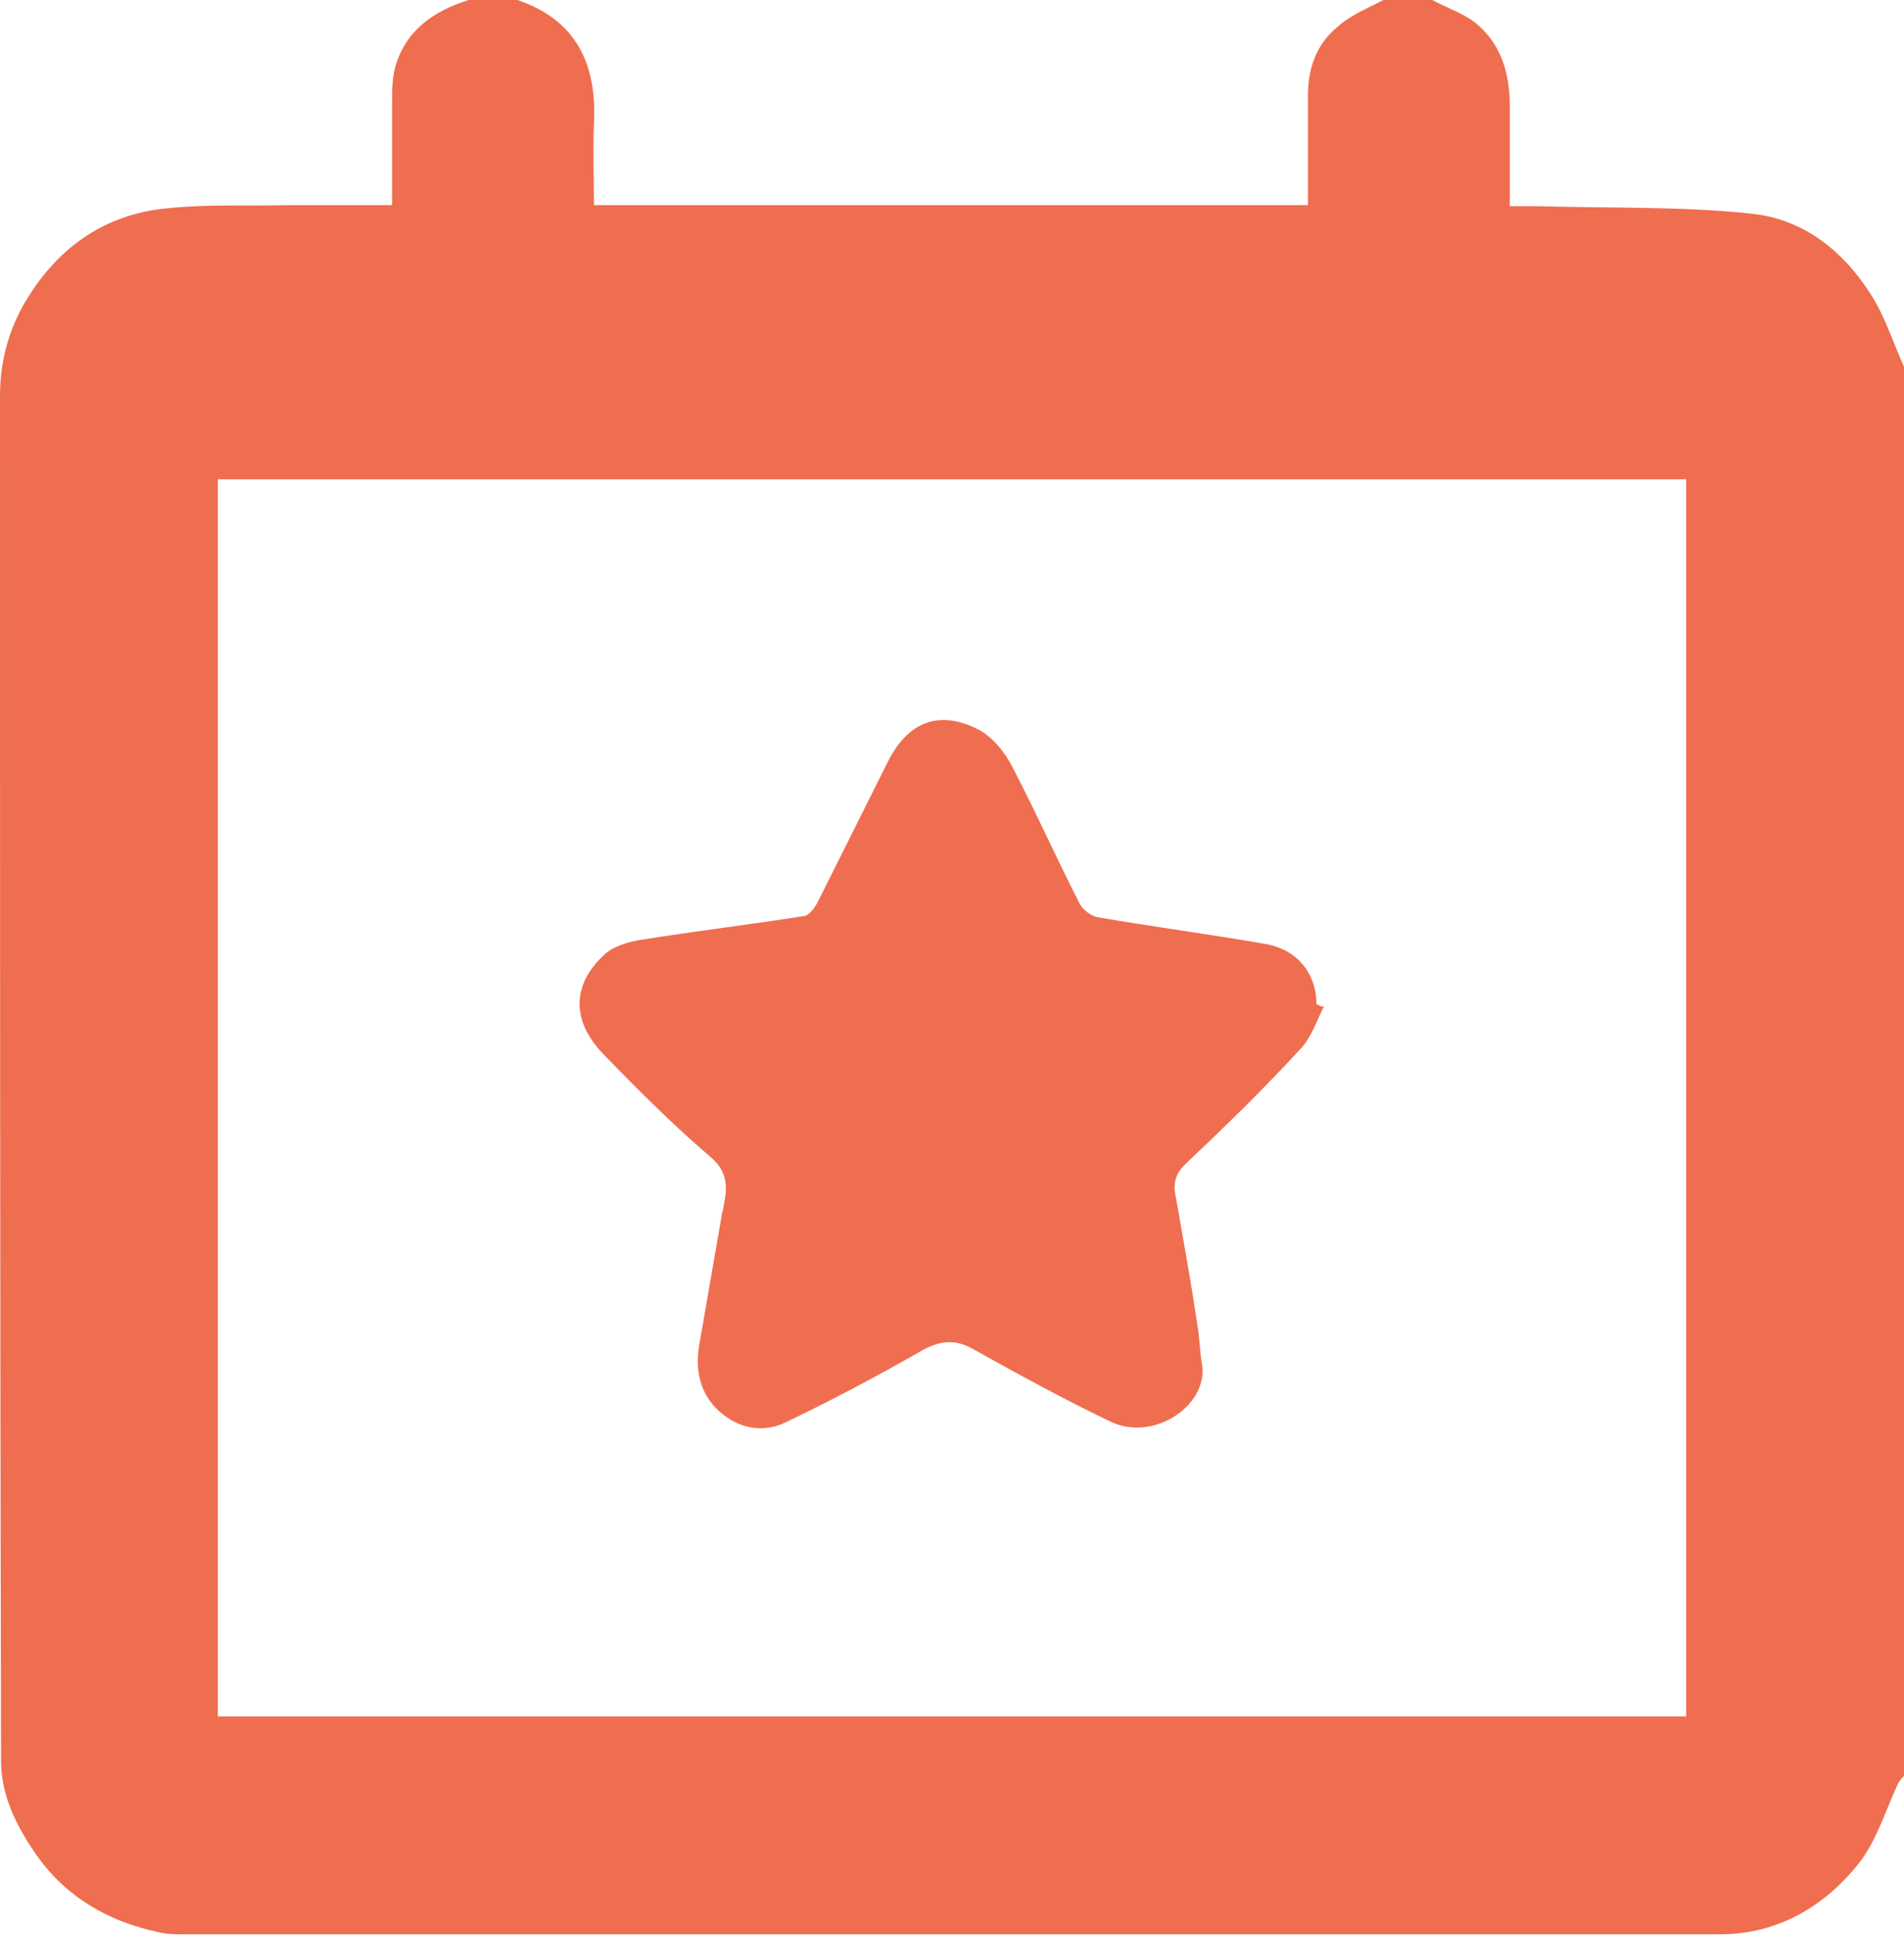
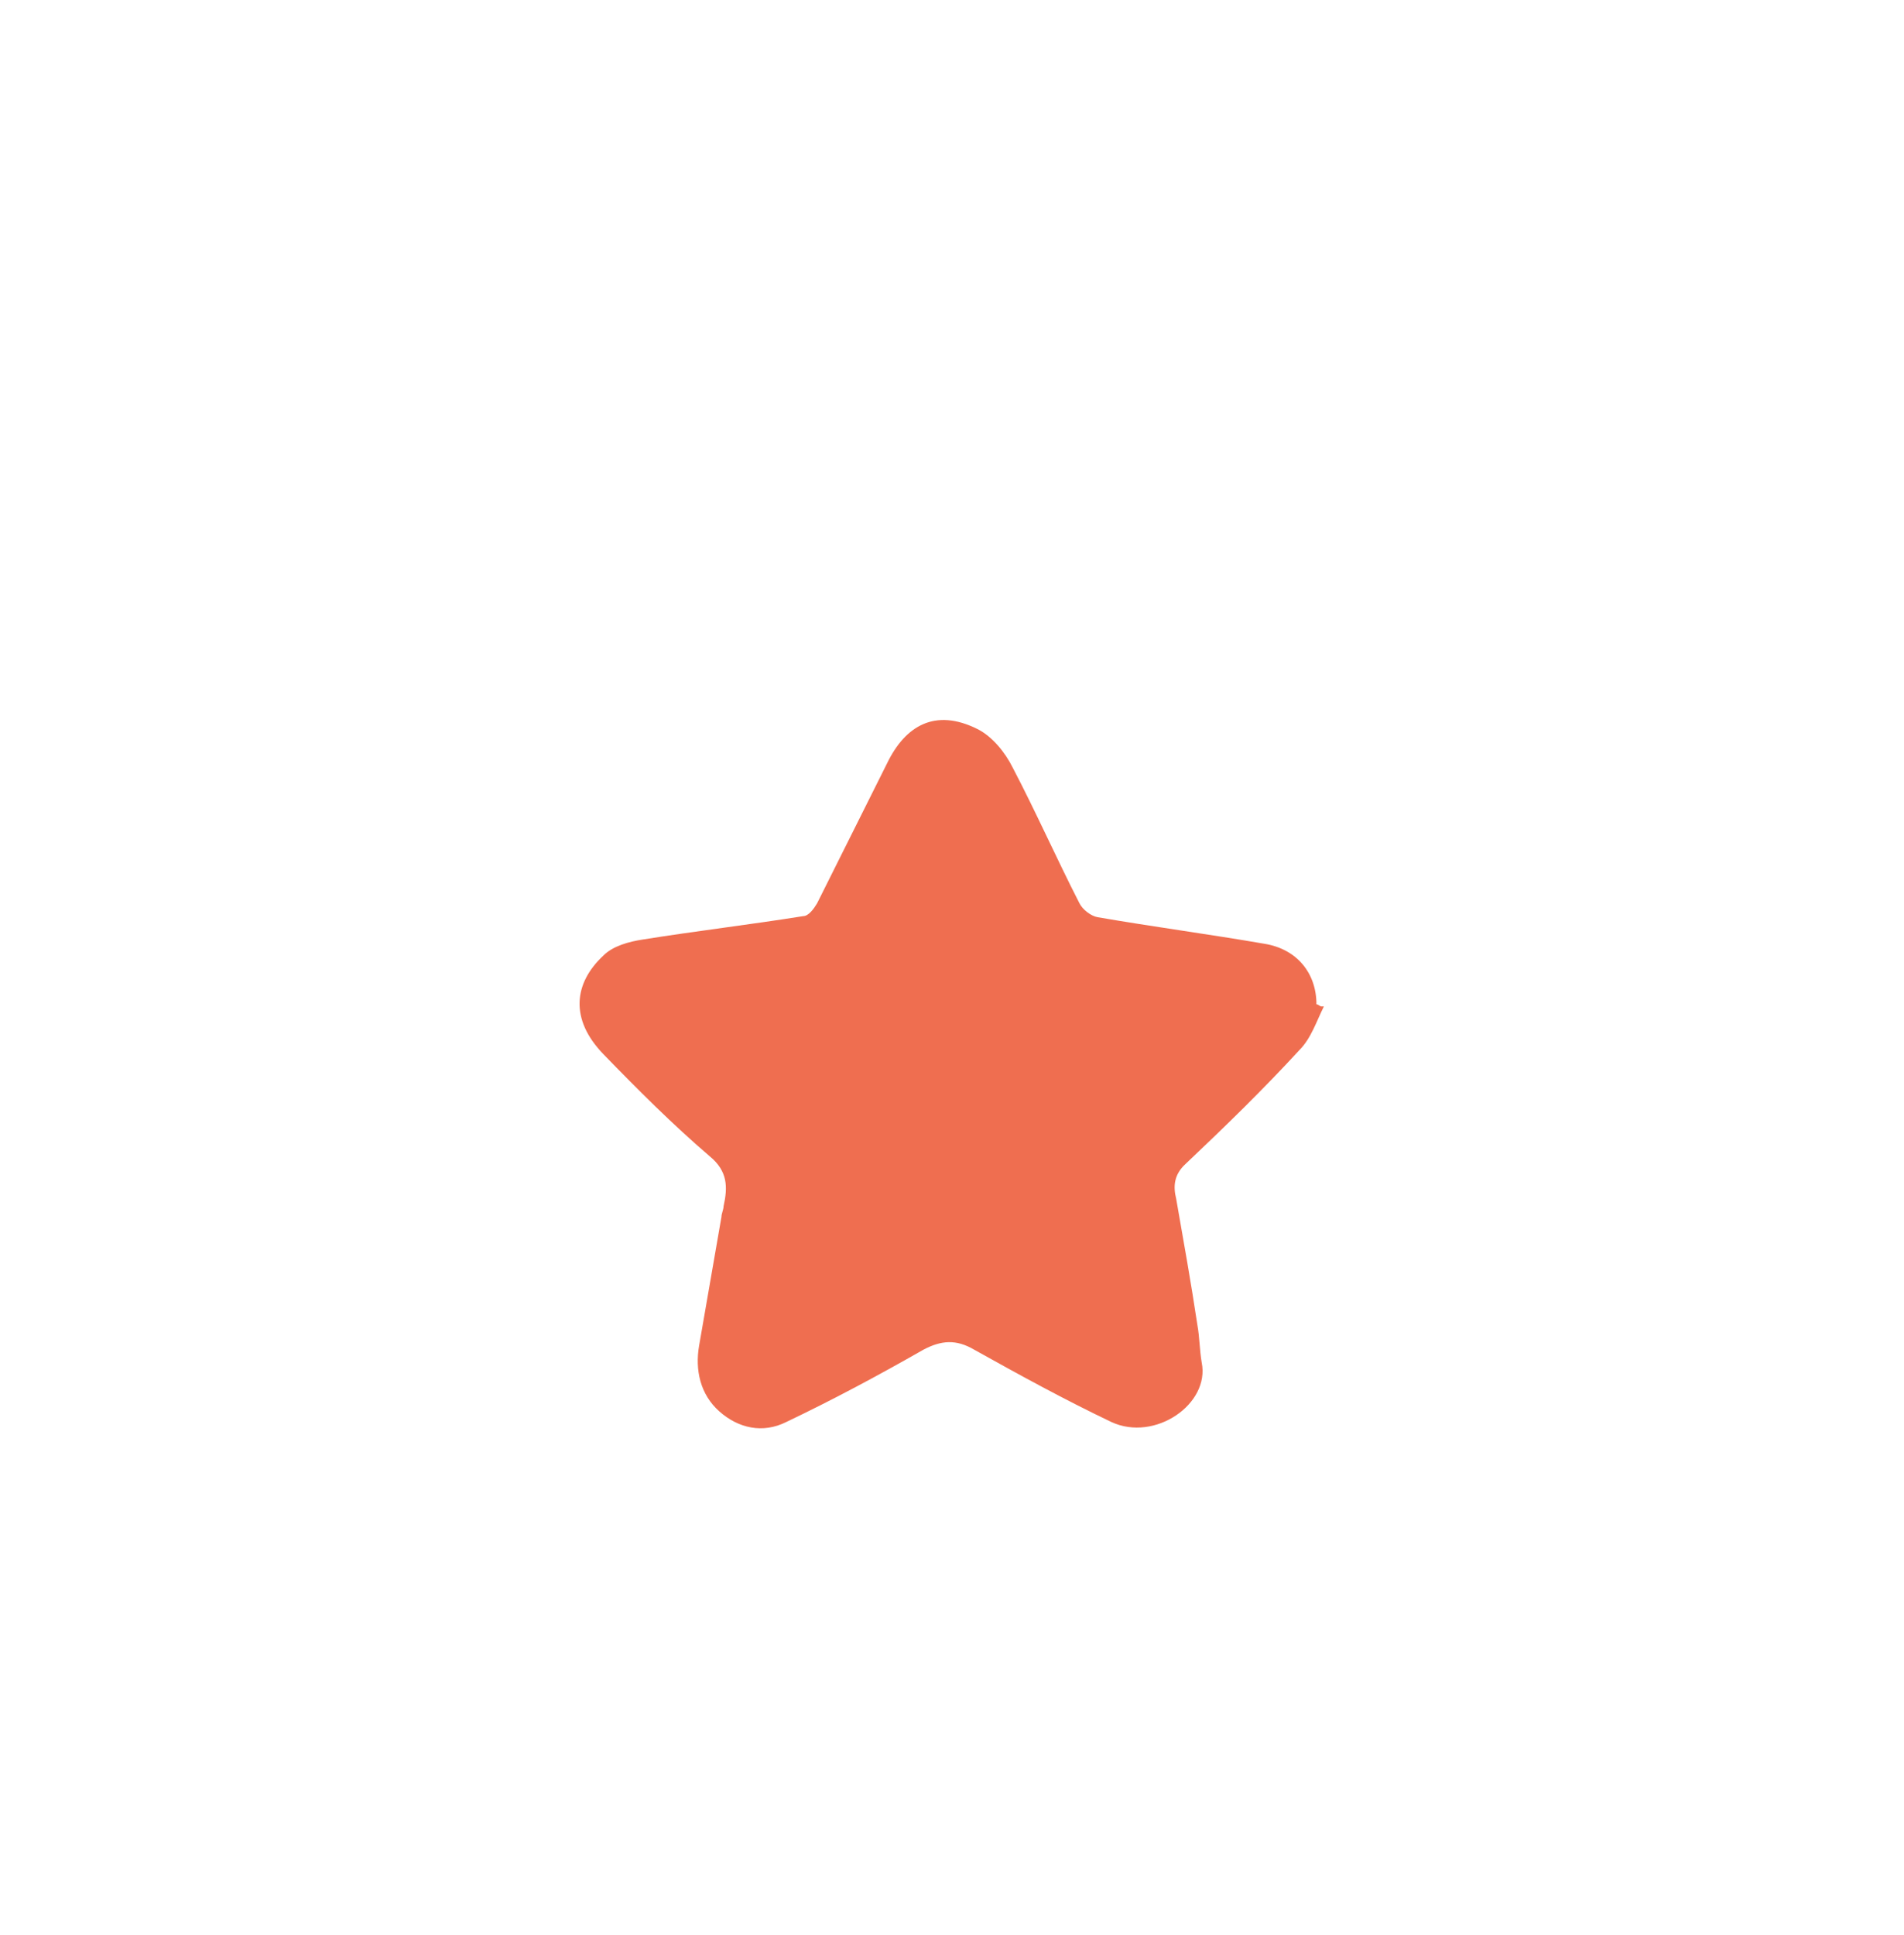
<svg xmlns="http://www.w3.org/2000/svg" id="Layer_2" data-name="Layer 2" width="17.92" height="18.21" viewBox="0 0 17.92 18.21">
  <defs>
    <style>
      .cls-1 {
        fill: #ef6e50;
      }
    </style>
  </defs>
  <g id="Layer_1-2" data-name="Layer 1">
    <g id="KvmZXz.tif">
      <g>
-         <path class="cls-1" d="m13.02,0C13.17,0,13.33,0,13.48,0c.13.07.28.12.4.21.25.2.33.48.33.79,0,.31,0,.61,0,.94.1,0,.18,0,.26,0,.67.02,1.35,0,2.01.07.5.05.88.36,1.14.78.13.21.2.44.3.66v13.26s-.05.05-.06.08c-.11.24-.19.5-.34.71-.33.43-.78.7-1.33.7-4.82,0-9.65,0-14.47,0-.08,0-.15,0-.23-.02-.47-.1-.87-.33-1.15-.73-.18-.26-.33-.55-.33-.88C0,12.3,0,8.01,0,3.73c0-.31.07-.59.22-.86.3-.52.74-.85,1.35-.91.38-.04.77-.02,1.15-.03.32,0,.64,0,.97,0,0-.33,0-.64,0-.95,0-.12,0-.24.03-.35C3.82.28,4.09.1,4.41,0h.46c.56.19.75.61.72,1.17-.01.25,0,.5,0,.76h6.72c0-.35,0-.69,0-1.03,0-.26.08-.48.27-.64C12.71.14,12.87.08,13.02,0ZM2.05,16.15h13.82V4.51H2.05v11.64Z" />
        <path class="cls-1" d="m12.46,9.47c-.07.14-.12.3-.23.41-.34.37-.7.72-1.07,1.07-.11.1-.12.21-.09.33.07.4.14.79.2,1.19.02.11.02.23.04.35.08.39-.44.75-.85.56-.44-.21-.86-.44-1.29-.68-.17-.1-.31-.09-.48,0-.42.24-.85.47-1.29.68-.22.11-.45.06-.63-.1-.18-.16-.23-.39-.19-.62.07-.4.14-.81.21-1.21,0-.03.02-.07.02-.1.04-.18.04-.33-.13-.47-.35-.3-.68-.63-1-.96-.32-.33-.28-.67,0-.93.09-.09.24-.13.37-.15.5-.08,1.01-.14,1.51-.22.05,0,.1-.07.13-.12.22-.44.44-.88.66-1.32.17-.35.45-.52.85-.32.14.07.26.22.33.36.22.42.41.85.63,1.28.03.06.11.12.17.13.52.09,1.05.16,1.57.25.31.05.49.28.49.57.02,0,.03.02.05.02Z" />
      </g>
    </g>
  </g>
</svg>